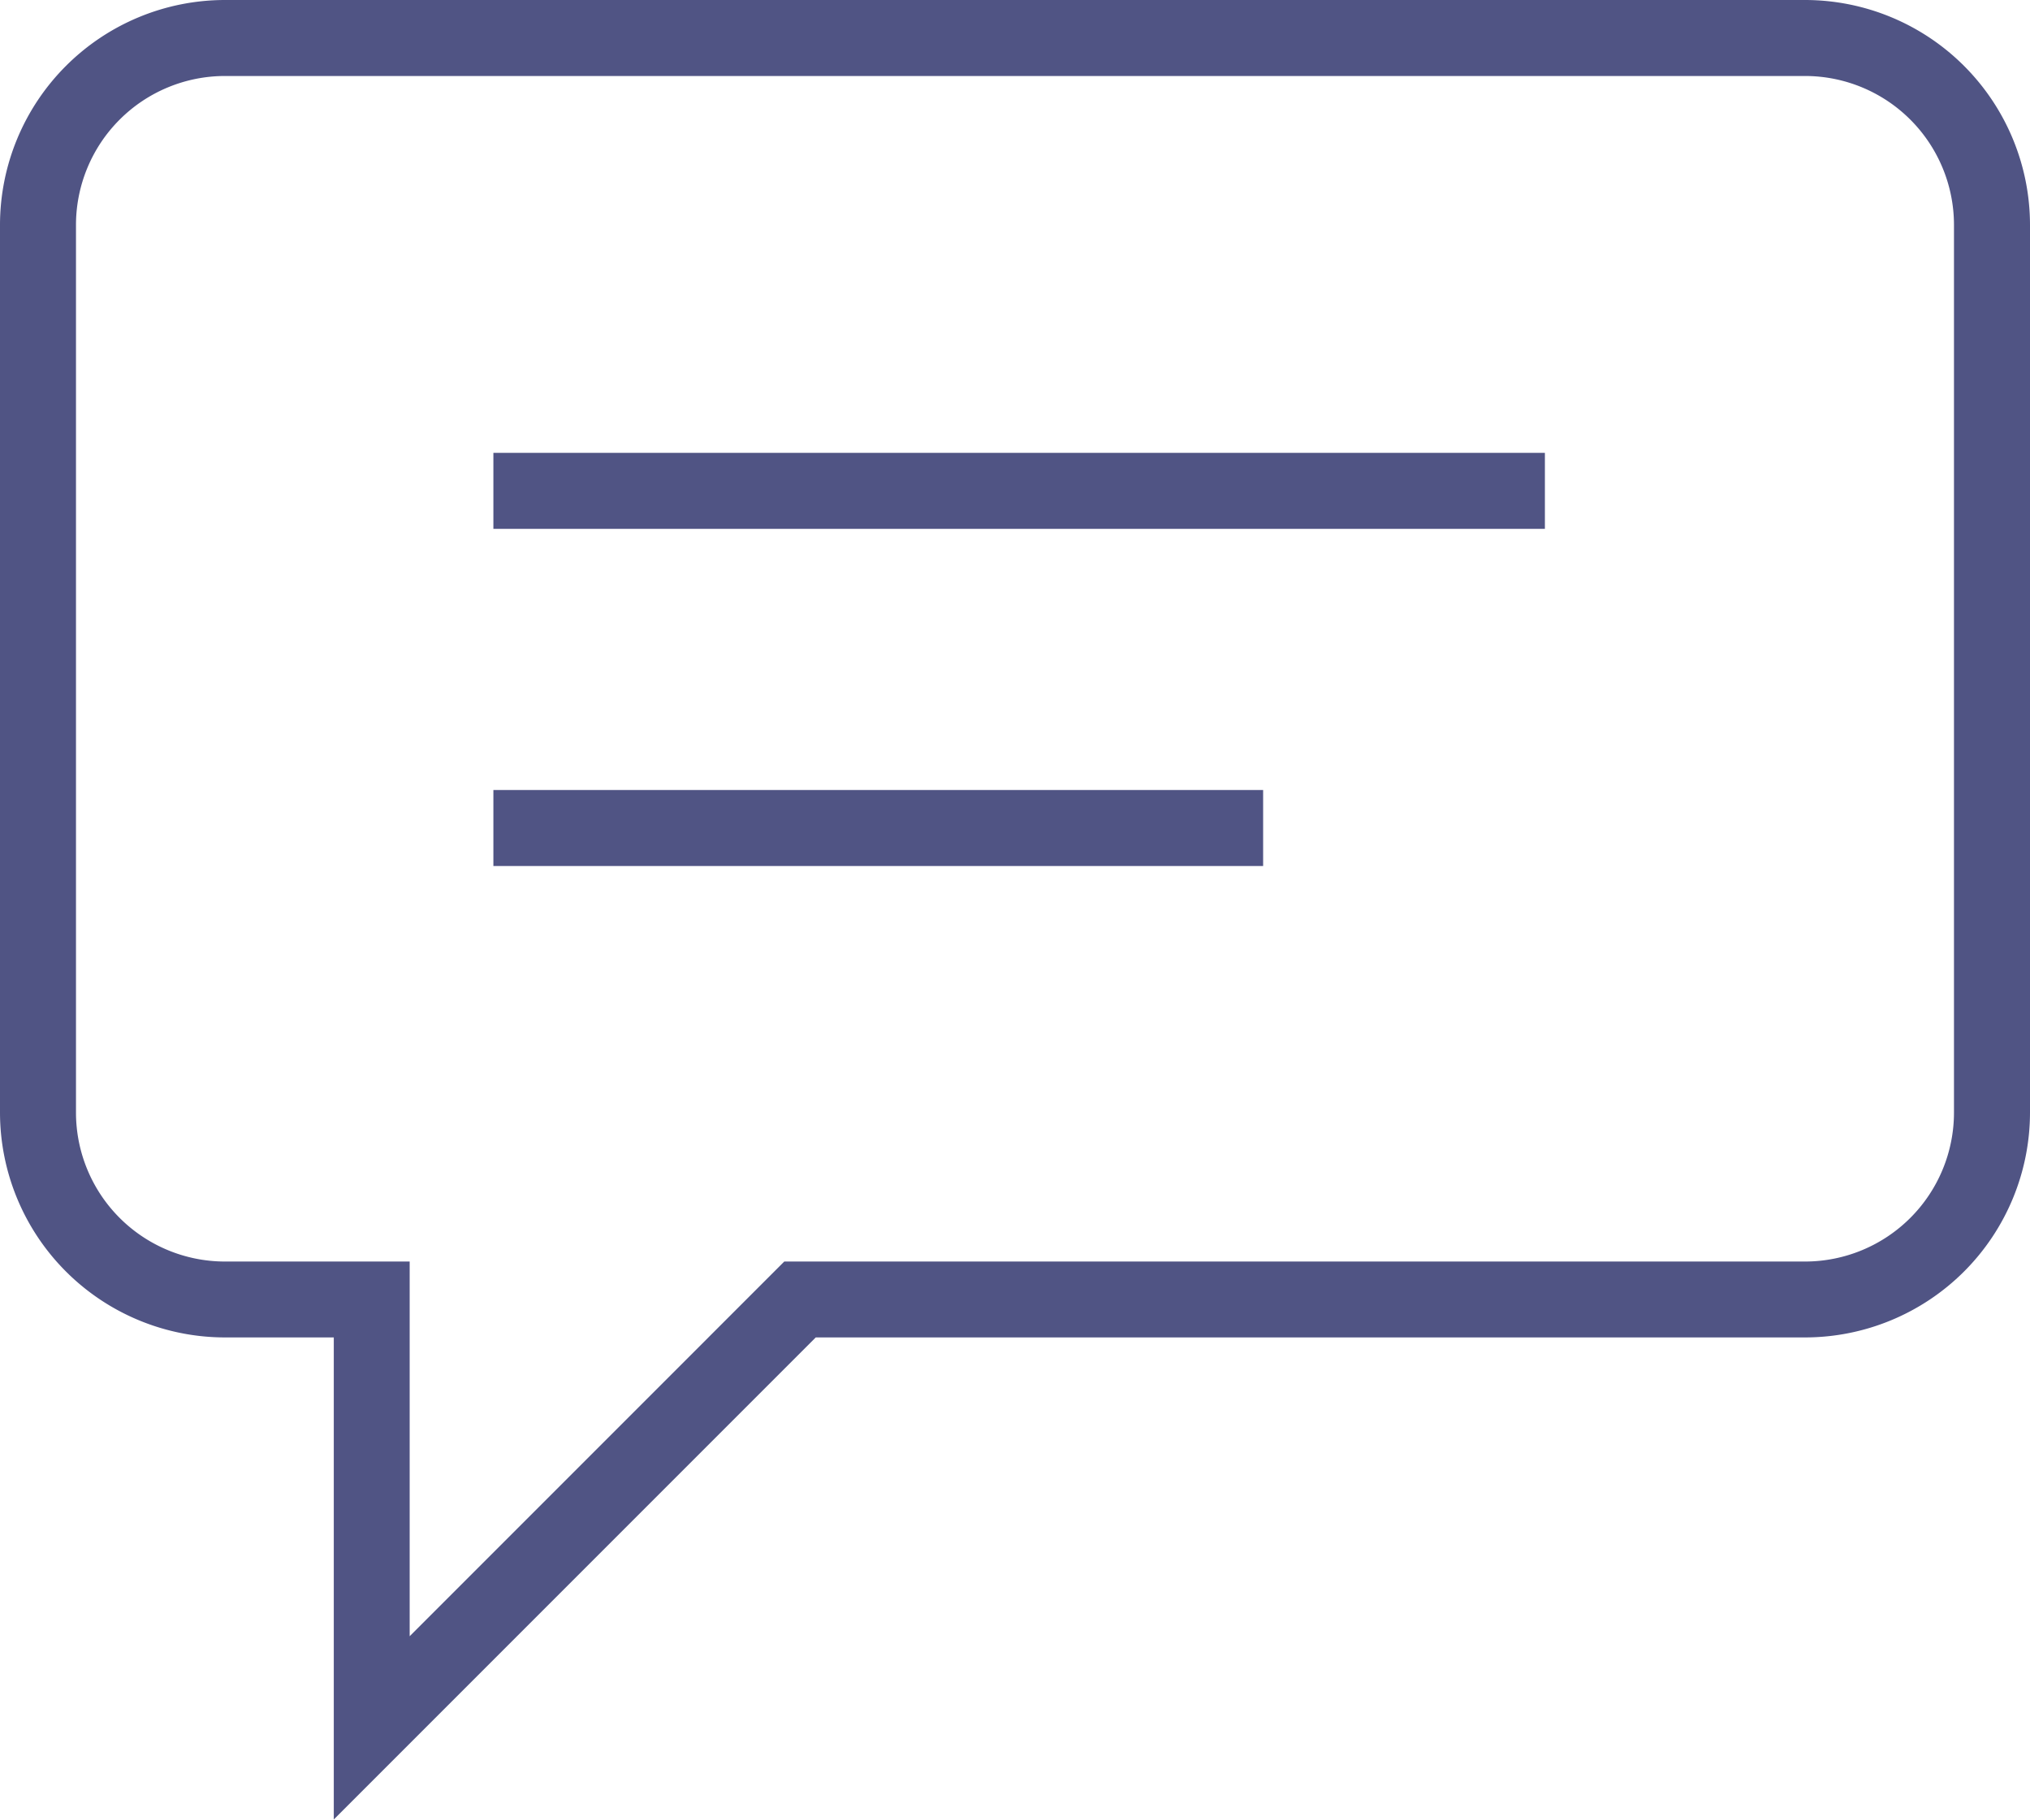
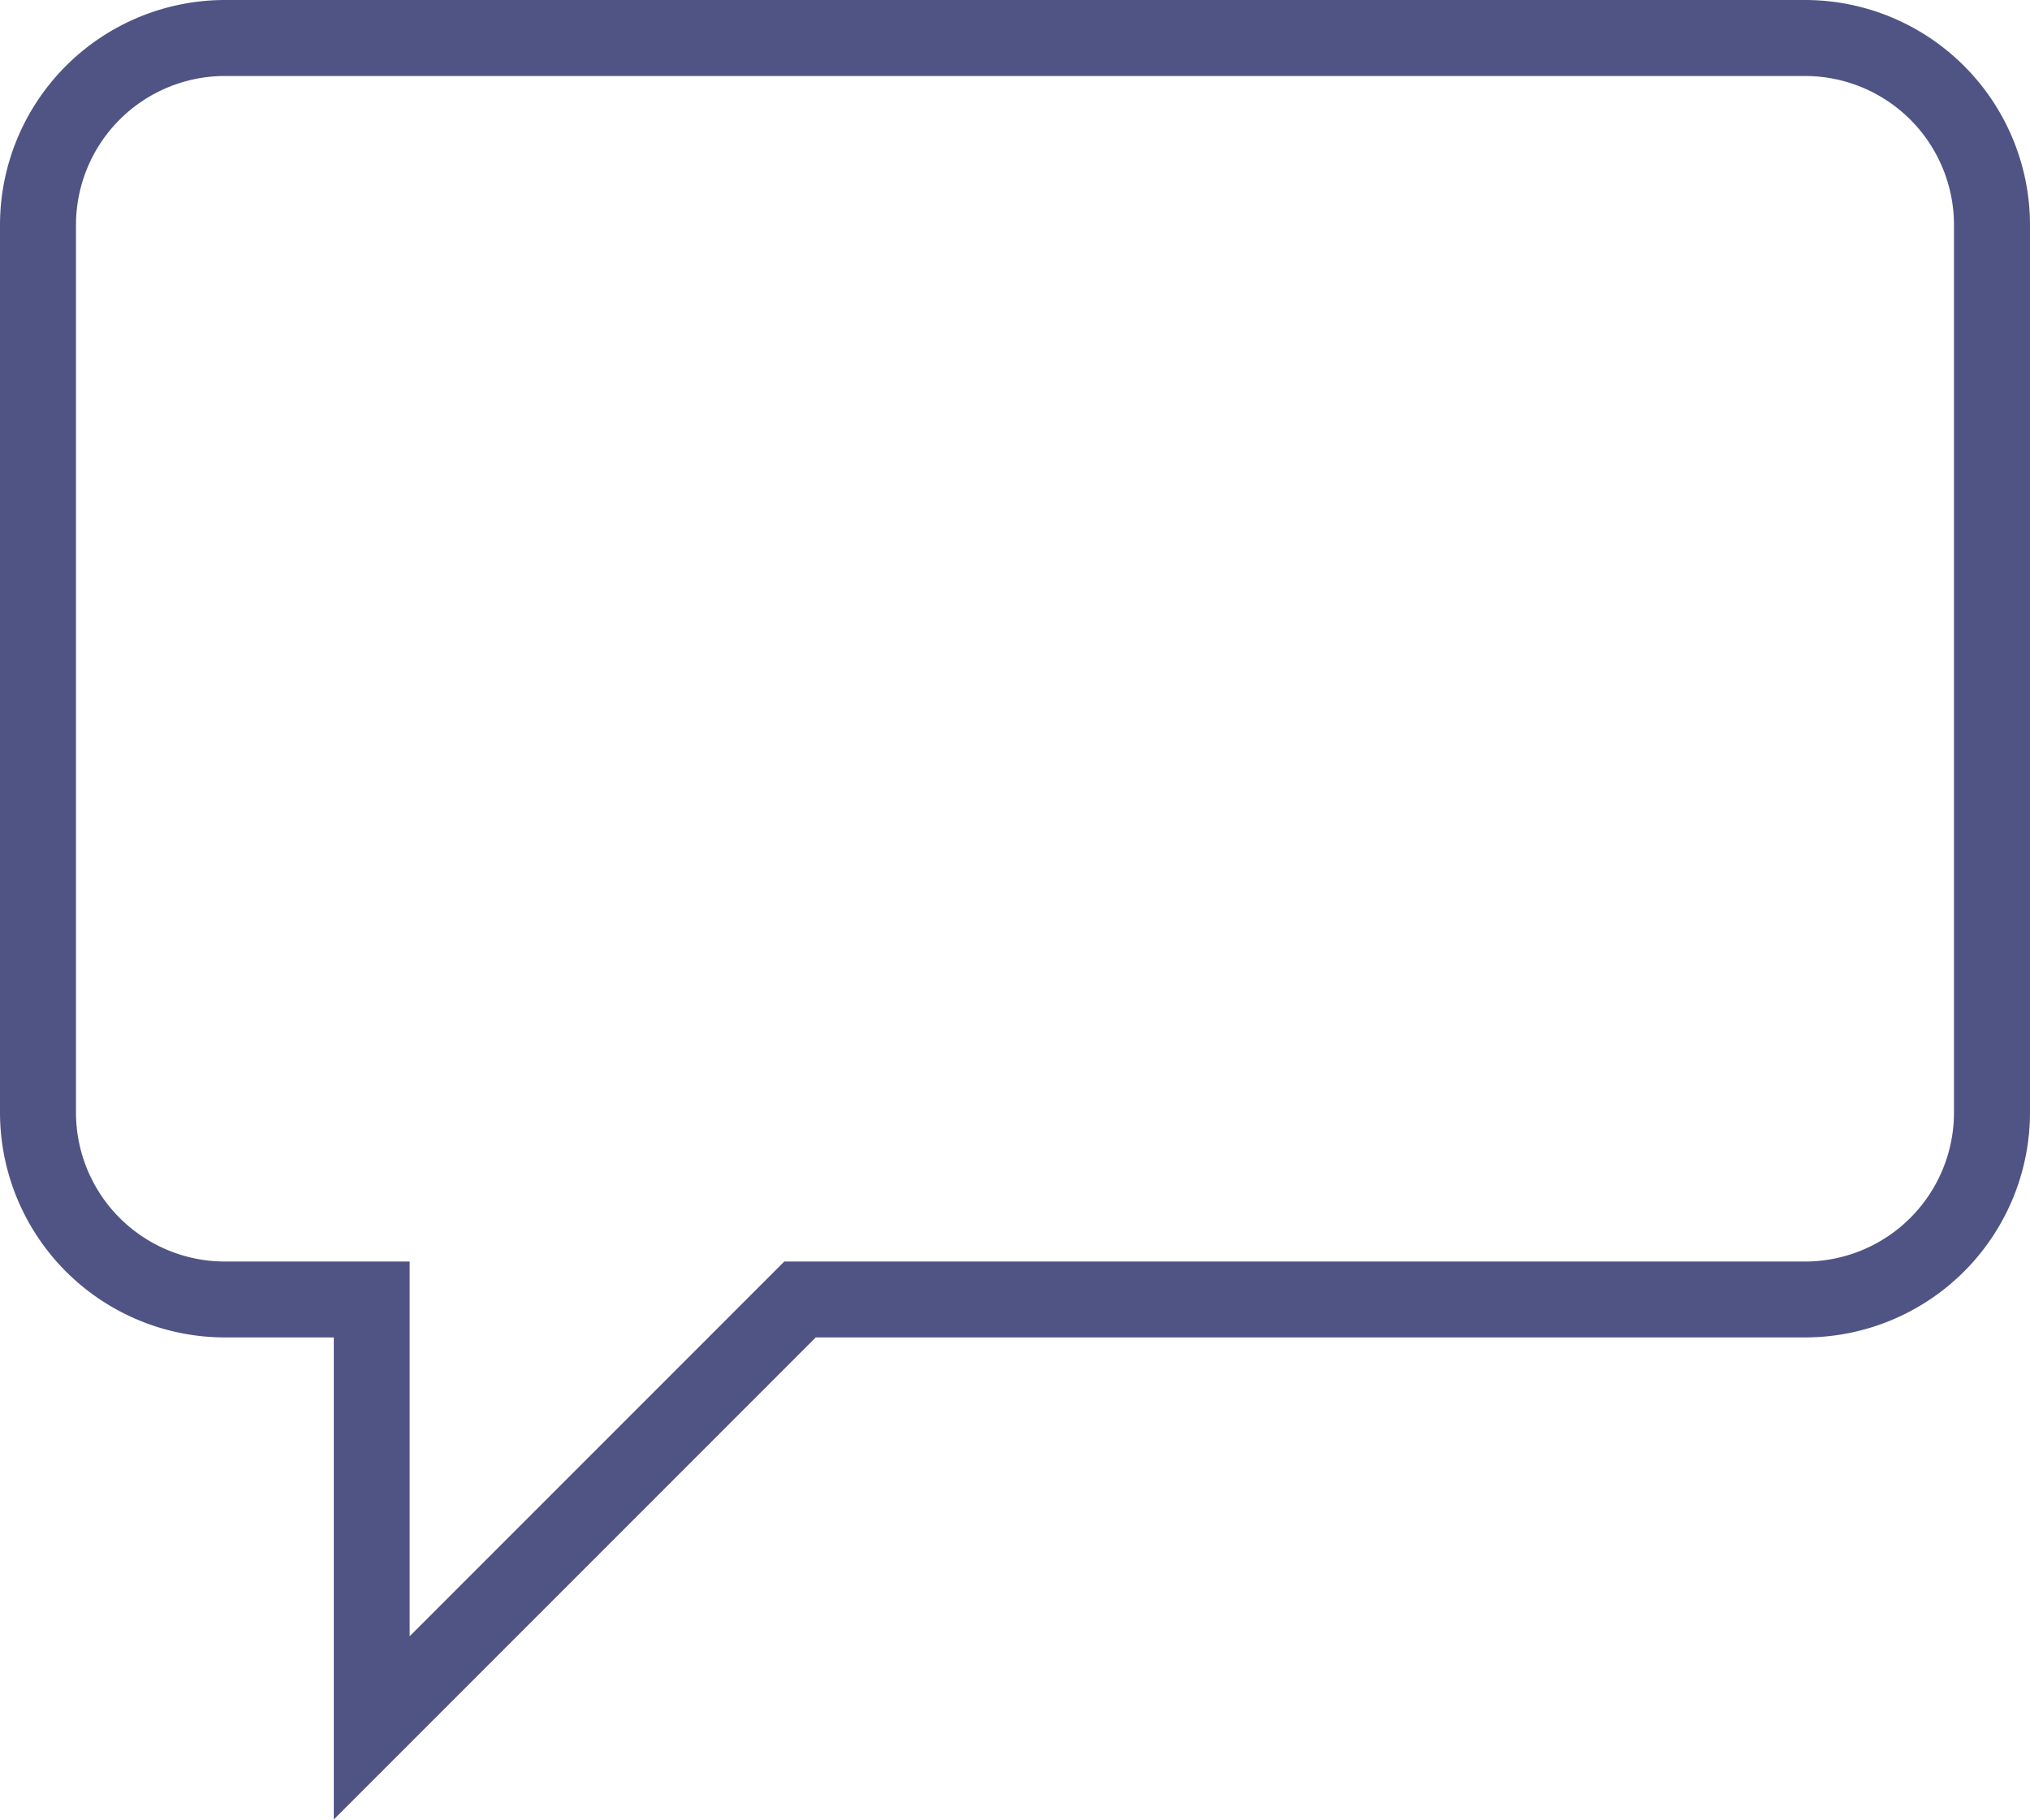
<svg xmlns="http://www.w3.org/2000/svg" width="59.388" height="53.224" viewBox="0 0 59.388 53.224">
  <g id="LetsTalk_Icon" data-name="LetsTalk Icon" transform="translate(-1218.123 -5564.129)">
    <path id="Path_5823" data-name="Path 5823" d="M6.578,0H52.81a6.585,6.585,0,0,1,6.578,6.578V32.543A6.585,6.585,0,0,1,52.81,39.12H23.865l-14.1,14.1V39.12H6.578A6.585,6.585,0,0,1,0,32.543V6.578A6.585,6.585,0,0,1,6.578,0ZM52.81,36.9a4.359,4.359,0,0,0,4.354-4.354V6.578A4.359,4.359,0,0,0,52.81,2.223H6.578A4.359,4.359,0,0,0,2.223,6.578V32.543A4.359,4.359,0,0,0,6.578,36.9h5.407v10.96L22.944,36.9Z" transform="translate(1218.123 5564.129)" fill="#505484" />
-     <path id="Line_166" data-name="Line 166" d="M30.762,1.473H0V-.75H30.762Z" transform="translate(1232.557 5578.125)" fill="#505484" />
-     <path id="Line_167" data-name="Line 167" d="M22.519,1.473H0V-.75H22.519Z" transform="translate(1232.557 5587.987)" fill="#505484" />
  </g>
</svg>